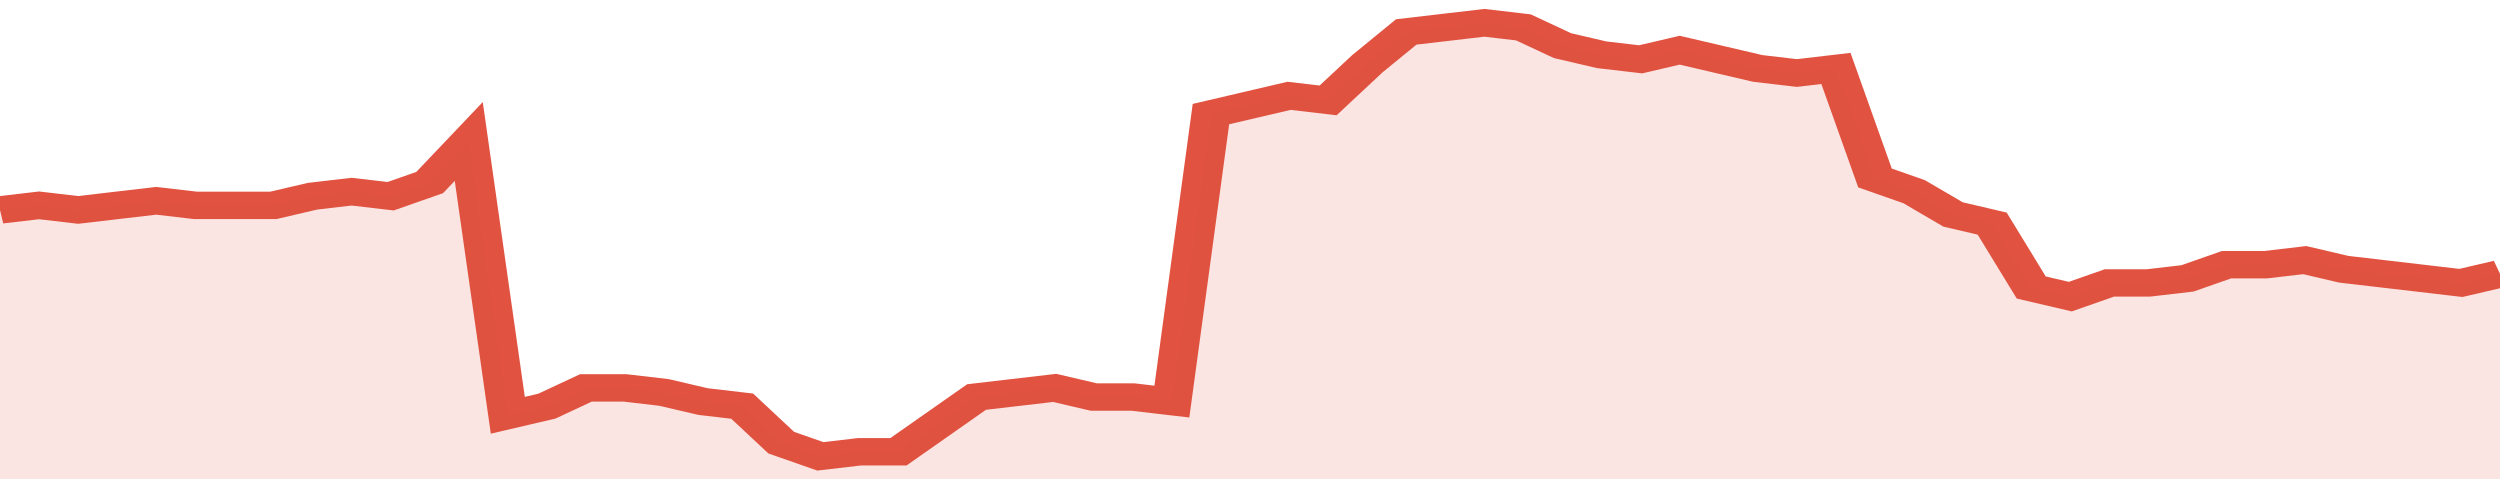
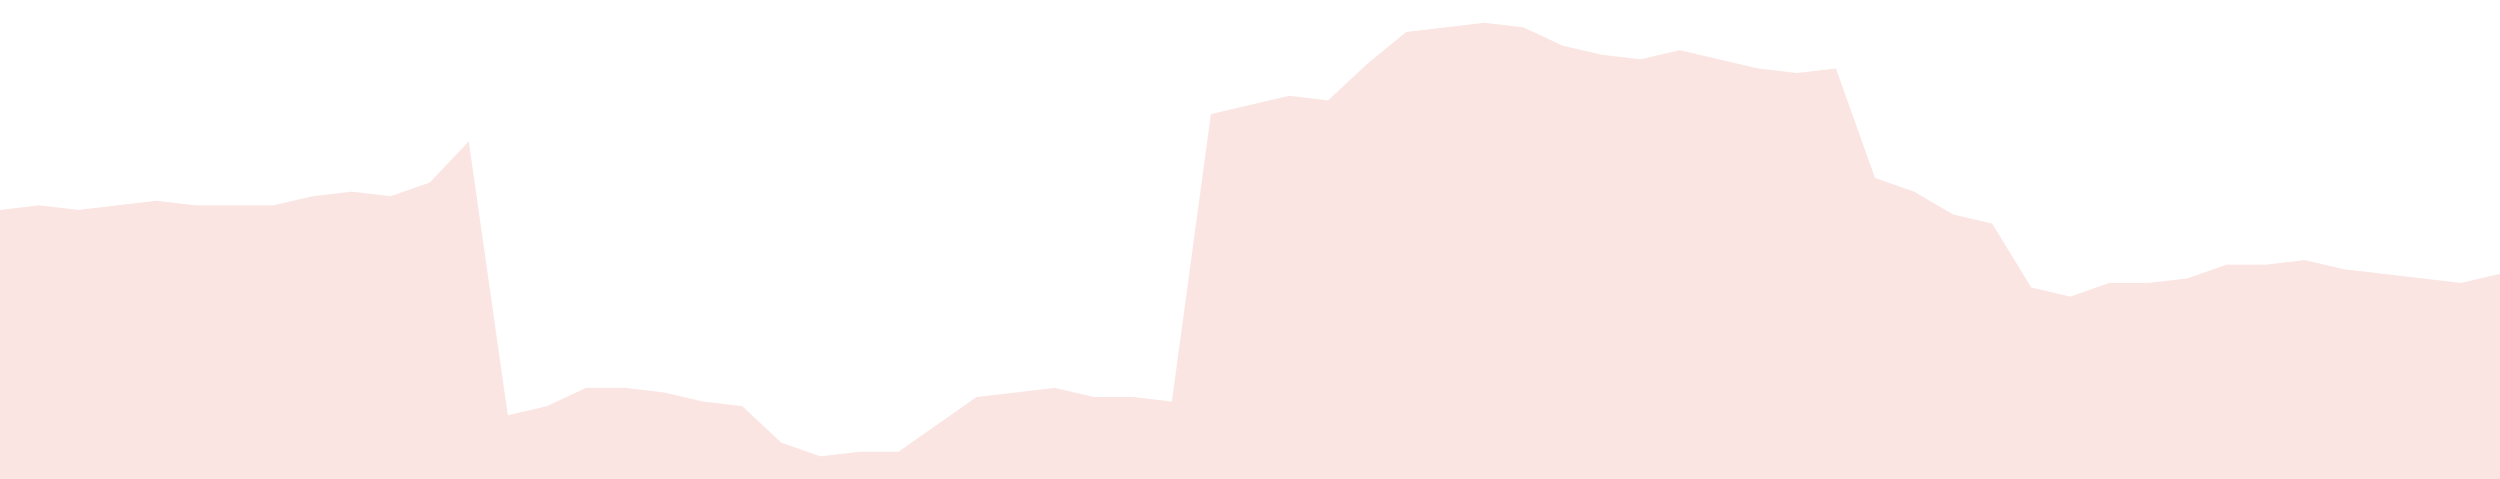
<svg xmlns="http://www.w3.org/2000/svg" viewBox="0 0 384 105" width="120" height="23" preserveAspectRatio="none">
-   <polyline fill="none" stroke="#E15241" stroke-width="6" points="0, 46 6, 45 12, 46 18, 45 24, 44 30, 45 36, 45 42, 45 48, 43 54, 42 60, 43 66, 40 72, 31 78, 91 84, 89 90, 85 96, 85 102, 86 108, 88 114, 89 120, 97 126, 100 132, 99 138, 99 144, 93 150, 87 156, 86 162, 85 168, 87 174, 87 180, 88 186, 25 192, 23 198, 21 204, 22 210, 14 216, 7 222, 6 228, 5 234, 6 240, 10 246, 12 252, 13 258, 11 264, 13 270, 15 276, 16 282, 15 288, 39 294, 42 300, 47 306, 49 312, 63 318, 65 324, 62 330, 62 336, 61 342, 58 348, 58 354, 57 360, 59 366, 60 372, 61 378, 62 384, 60 384, 60 "> </polyline>
  <polygon fill="#E15241" opacity="0.15" points="0, 105 0, 46 6, 45 12, 46 18, 45 24, 44 30, 45 36, 45 42, 45 48, 43 54, 42 60, 43 66, 40 72, 31 78, 91 84, 89 90, 85 96, 85 102, 86 108, 88 114, 89 120, 97 126, 100 132, 99 138, 99 144, 93 150, 87 156, 86 162, 85 168, 87 174, 87 180, 88 186, 25 192, 23 198, 21 204, 22 210, 14 216, 7 222, 6 228, 5 234, 6 240, 10 246, 12 252, 13 258, 11 264, 13 270, 15 276, 16 282, 15 288, 39 294, 42 300, 47 306, 49 312, 63 318, 65 324, 62 330, 62 336, 61 342, 58 348, 58 354, 57 360, 59 366, 60 372, 61 378, 62 384, 60 384, 105 " />
</svg>